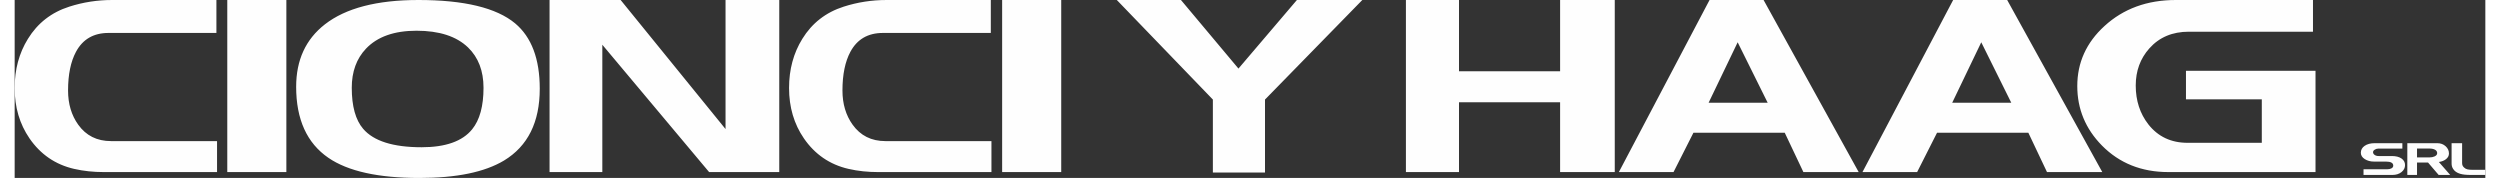
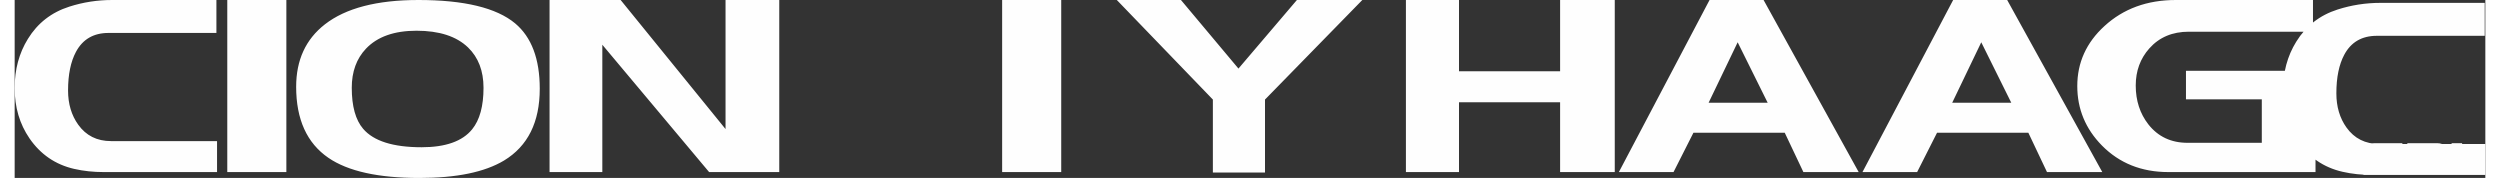
<svg xmlns="http://www.w3.org/2000/svg" xml:space="preserve" width="295px" height="21px" version="1.1" style="shape-rendering:geometricPrecision; text-rendering:geometricPrecision; image-rendering:optimizeQuality; fill-rule:evenodd; clip-rule:evenodd" viewBox="0 0 29970840 2158835">
  <rect x="0" y="0" width="29970840" height="2158835" fill="#333333" stroke="none" />
  <defs>
    <style type="text/css">
   
    .fil0 {fill:#FEFEFE;fill-rule:nonzero}
   
  </style>
  </defs>
  <g id="Capa_x0020_1">
-     <path class="fil0" d="M27910739 2087256l-1786066 0c-324482,0 -592809,-107354 -804864,-322032 -199313,-202773 -298970,-443281 -298970,-721610 0,-284240 109862,-526794 329614,-727549 229986,-210729 518722,-316065 866209,-316065l1663376 0 0 384645 -1506238 0c-199284,0 -359017,67572 -479113,202773 -109833,123238 -164778,273314 -164778,450257 0,182853 51083,339905 153305,471128 117530,149067 275966,223615 475250,223615l900687 0 0 -527774 -919857 0 0 -345901 1571445 0 0 1228513zm-3690527 -840870l-364091 -733516 -352589 733516 716680 0zm1103863 840870l-670758 0 -226123 -477095 -1107640 0 -241459 477095 -663061 0 1100000 -2087256 655364 0 1153677 2087256zm-4058884 -840870l-364121 -733516 -352560 733516 716681 0zm1103834 840870l-670759 0 -226123 -477095 -1107639 0 -241459 477095 -663062 0 1100000 -2087256 655365 0 1153677 2087256zm-2958885 0l-663033 0 0 -846837 -1226466 0 0 846837 -643920 0 0 -2087256 643920 0 0 864710 1226466 0 0 -864710 663033 0 0 2087256zm-3062318 -2087256l-1180486 1207613 0 885610 -632389 0 0 -885610 -1165179 -1207613 778054 0 697568 831904 709042 -831904 793390 0zm-3652445 2087256l-716710 0 0 -2087256 716710 0 0 2087256zm-3420385 0l-850872 0 -1295451 -1544578 0 1544578 -640086 0 0 -2087256 862375 0 1272446 1565449 0 -1565449 651588 0 0 2087256zm-3587526 -1022742c0,-204733 -62613,-367753 -187811,-489002 -140534,-135201 -348784,-202772 -624721,-202772 -270863,0 -475250,72559 -613248,217647 -114964,121307 -172503,279339 -172503,474127 0,224624 46037,390612 138026,497966 127734,149096 364120,223644 709012,223644 291331,0 495747,-72559 613248,-217677 92017,-113321 137997,-281299 137997,-503933zm682203 11934c0,405517 -144339,695752 -433075,870706 -235060,141140 -577473,211681 -1027182,211681 -498226,0 -866181,-81496 -1103835,-244515 -260600,-178904 -390929,-466141 -390929,-861741 0,-323992 116261,-576464 348812,-757356 252962,-196806 631092,-295223 1134450,-295223 554468,0 945427,94439 1172818,283288 199313,166969 298941,431346 298941,793160zm-3073791 1010808l-716738 0 0 -2087256 716738 0 0 2087256zm-840841 0l-1378041 0c-119951,0 -239269,-11790 -356424,-38773 -227650,-52380 -407592,-176914 -540429,-369713 -120124,-174954 -180143,-378707 -180143,-611287 0,-224624 53677,-423419 160973,-596384 117530,-190809 284902,-321254 502089,-390613 168496,-53763 341116,-80486 517453,-80486l1266825 0 0 399549 -1309028 0c-181267,0 -312980,76653 -394764,229611 -63738,119231 -95794,275303 -95794,468159 0,162962 41454,300844 122661,414425 94958,132779 227392,199803 398569,199803l1286053 0 0 375709zm26541779 -85070c0,33699 -14414,62094 -43213,85243 -28827,23062 -65438,34622 -109832,34622l-350630 0 0 -68898 289025 0c19372,0 35631,-3488 48863,-10551 15105,-8100 22687,-19199 22687,-33267 0,-32863 -29750,-49324 -89279,-49324l-145925 0c-42001,0 -78872,-10089 -110524,-30211 -31595,-20208 -47422,-45836 -47422,-76969 0,-34449 15452,-62383 46384,-83860 30932,-21418 71665,-32142 122200,-32142l335062 0 0 66130 -295396 0c-13231,0 -26579,4295 -40041,12857 -13434,8620 -20179,18738 -20179,30384 0,13146 6486,24158 19487,33181 12972,8908 28683,13405 47104,13405l160800 0c50073,0 89394,10003 117962,29951 28568,20007 42867,46470 42867,79449zm547578 119865l-140015 0 -128744 -150451 -133644 0 0 150451 -117587 0 0 -385222 362707 0c41080,0 75096,12396 101992,37101 26954,24705 40388,53994 40388,87722 0,26723 -11560,49410 -34709,68148 -23119,18652 -52408,30413 -87837,35170l137449 157081zm-158003 -264262c0,-17902 -8591,-31681 -25859,-41425 -17238,-9657 -40502,-14529 -69762,-14529l-148779 0 0 107469 152325 0c22197,0 42030,-3834 59500,-11474 21707,-9541 32575,-22860 32575,-40041zm584449 264262l-179221 0c-52408,0 -94468,-4584 -126091,-13780 -40128,-11761 -68956,-31883 -86425,-60538 -6631,-11012 -11214,-21591 -13809,-31594 -2594,-10090 -3891,-21765 -3891,-34997l0 -244313 127504 0 0 240911c0,11041 1672,20670 4958,28943 3286,8274 9225,16432 17700,24532 11848,11647 25512,19372 41108,23033 15567,3690 35429,5535 59500,5535l158667 0 0 62268zm-18121983 -34795l-1378042 0c-119951,0 -239268,-11790 -356452,-38773 -227622,-52380 -407563,-176914 -540400,-369713 -120125,-174954 -180172,-378707 -180172,-611287 0,-224624 53676,-423419 160972,-596384 117559,-190809 284932,-321254 502089,-390613 168497,-53763 341145,-80486 517454,-80486l1266854 0 0 399549 -1309029 0c-181267,0 -313009,76653 -394764,229611 -63766,119231 -95822,275303 -95822,468159 0,162962 41454,300844 122661,414425 94958,132779 227420,199803 398569,199803l1286082 0 0 375709z" />
+     <path class="fil0" d="M27910739 2087256l-1786066 0c-324482,0 -592809,-107354 -804864,-322032 -199313,-202773 -298970,-443281 -298970,-721610 0,-284240 109862,-526794 329614,-727549 229986,-210729 518722,-316065 866209,-316065l1663376 0 0 384645 -1506238 0c-199284,0 -359017,67572 -479113,202773 -109833,123238 -164778,273314 -164778,450257 0,182853 51083,339905 153305,471128 117530,149067 275966,223615 475250,223615l900687 0 0 -527774 -919857 0 0 -345901 1571445 0 0 1228513zm-3690527 -840870l-364091 -733516 -352589 733516 716680 0zm1103863 840870l-670758 0 -226123 -477095 -1107640 0 -241459 477095 -663061 0 1100000 -2087256 655364 0 1153677 2087256zm-4058884 -840870l-364121 -733516 -352560 733516 716681 0zm1103834 840870l-670759 0 -226123 -477095 -1107639 0 -241459 477095 -663062 0 1100000 -2087256 655365 0 1153677 2087256zm-2958885 0l-663033 0 0 -846837 -1226466 0 0 846837 -643920 0 0 -2087256 643920 0 0 864710 1226466 0 0 -864710 663033 0 0 2087256zm-3062318 -2087256l-1180486 1207613 0 885610 -632389 0 0 -885610 -1165179 -1207613 778054 0 697568 831904 709042 -831904 793390 0zm-3652445 2087256l-716710 0 0 -2087256 716710 0 0 2087256zm-3420385 0l-850872 0 -1295451 -1544578 0 1544578 -640086 0 0 -2087256 862375 0 1272446 1565449 0 -1565449 651588 0 0 2087256zm-3587526 -1022742c0,-204733 -62613,-367753 -187811,-489002 -140534,-135201 -348784,-202772 -624721,-202772 -270863,0 -475250,72559 -613248,217647 -114964,121307 -172503,279339 -172503,474127 0,224624 46037,390612 138026,497966 127734,149096 364120,223644 709012,223644 291331,0 495747,-72559 613248,-217677 92017,-113321 137997,-281299 137997,-503933zm682203 11934c0,405517 -144339,695752 -433075,870706 -235060,141140 -577473,211681 -1027182,211681 -498226,0 -866181,-81496 -1103835,-244515 -260600,-178904 -390929,-466141 -390929,-861741 0,-323992 116261,-576464 348812,-757356 252962,-196806 631092,-295223 1134450,-295223 554468,0 945427,94439 1172818,283288 199313,166969 298941,431346 298941,793160zm-3073791 1010808l-716738 0 0 -2087256 716738 0 0 2087256zm-840841 0l-1378041 0c-119951,0 -239269,-11790 -356424,-38773 -227650,-52380 -407592,-176914 -540429,-369713 -120124,-174954 -180143,-378707 -180143,-611287 0,-224624 53677,-423419 160973,-596384 117530,-190809 284902,-321254 502089,-390613 168496,-53763 341116,-80486 517453,-80486l1266825 0 0 399549 -1309028 0c-181267,0 -312980,76653 -394764,229611 -63738,119231 -95794,275303 -95794,468159 0,162962 41454,300844 122661,414425 94958,132779 227392,199803 398569,199803l1286053 0 0 375709zm26541779 -85070c0,33699 -14414,62094 -43213,85243 -28827,23062 -65438,34622 -109832,34622l-350630 0 0 -68898 289025 0c19372,0 35631,-3488 48863,-10551 15105,-8100 22687,-19199 22687,-33267 0,-32863 -29750,-49324 -89279,-49324l-145925 0c-42001,0 -78872,-10089 -110524,-30211 -31595,-20208 -47422,-45836 -47422,-76969 0,-34449 15452,-62383 46384,-83860 30932,-21418 71665,-32142 122200,-32142l335062 0 0 66130 -295396 0c-13231,0 -26579,4295 -40041,12857 -13434,8620 -20179,18738 -20179,30384 0,13146 6486,24158 19487,33181 12972,8908 28683,13405 47104,13405l160800 0c50073,0 89394,10003 117962,29951 28568,20007 42867,46470 42867,79449zm547578 119865l-140015 0 -128744 -150451 -133644 0 0 150451 -117587 0 0 -385222 362707 0c41080,0 75096,12396 101992,37101 26954,24705 40388,53994 40388,87722 0,26723 -11560,49410 -34709,68148 -23119,18652 -52408,30413 -87837,35170l137449 157081zm-158003 -264262c0,-17902 -8591,-31681 -25859,-41425 -17238,-9657 -40502,-14529 -69762,-14529l-148779 0 0 107469 152325 0c22197,0 42030,-3834 59500,-11474 21707,-9541 32575,-22860 32575,-40041zm584449 264262l-179221 0c-52408,0 -94468,-4584 -126091,-13780 -40128,-11761 -68956,-31883 -86425,-60538 -6631,-11012 -11214,-21591 -13809,-31594 -2594,-10090 -3891,-21765 -3891,-34997l0 -244313 127504 0 0 240911c0,11041 1672,20670 4958,28943 3286,8274 9225,16432 17700,24532 11848,11647 25512,19372 41108,23033 15567,3690 35429,5535 59500,5535l158667 0 0 62268zl-1378042 0c-119951,0 -239268,-11790 -356452,-38773 -227622,-52380 -407563,-176914 -540400,-369713 -120125,-174954 -180172,-378707 -180172,-611287 0,-224624 53676,-423419 160972,-596384 117559,-190809 284932,-321254 502089,-390613 168497,-53763 341145,-80486 517454,-80486l1266854 0 0 399549 -1309029 0c-181267,0 -313009,76653 -394764,229611 -63766,119231 -95822,275303 -95822,468159 0,162962 41454,300844 122661,414425 94958,132779 227420,199803 398569,199803l1286082 0 0 375709z" />
  </g>
</svg>